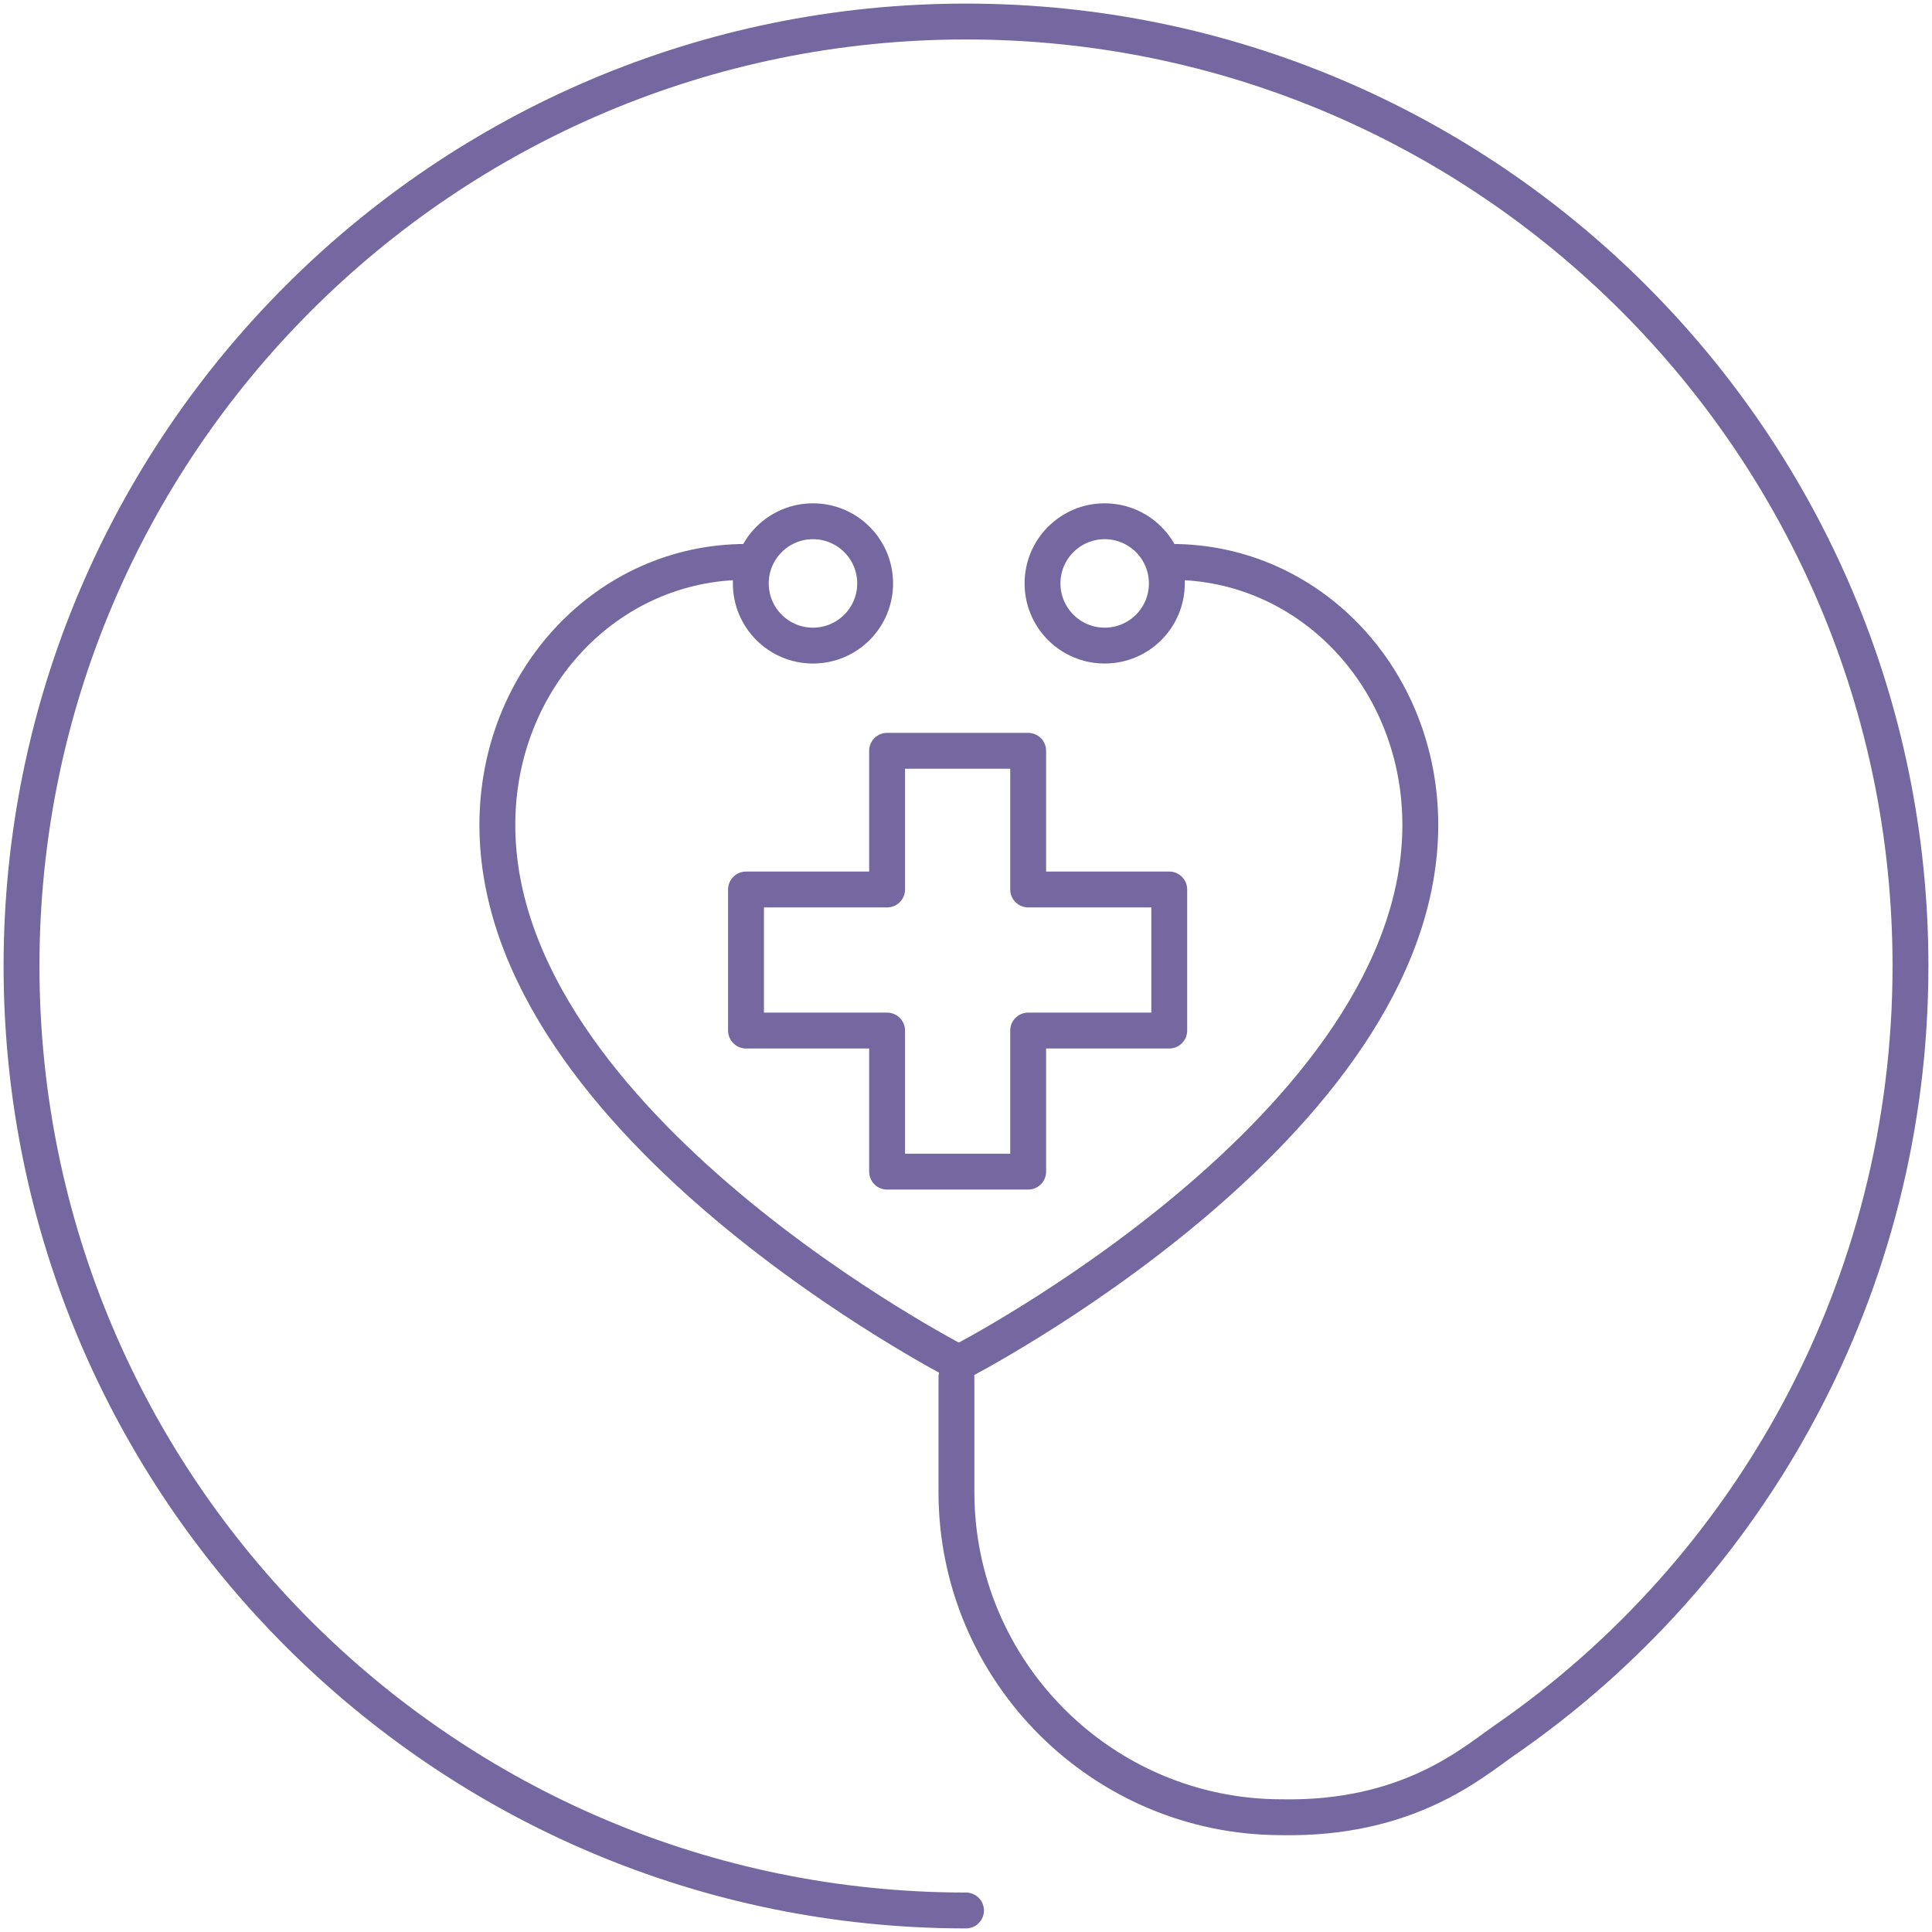
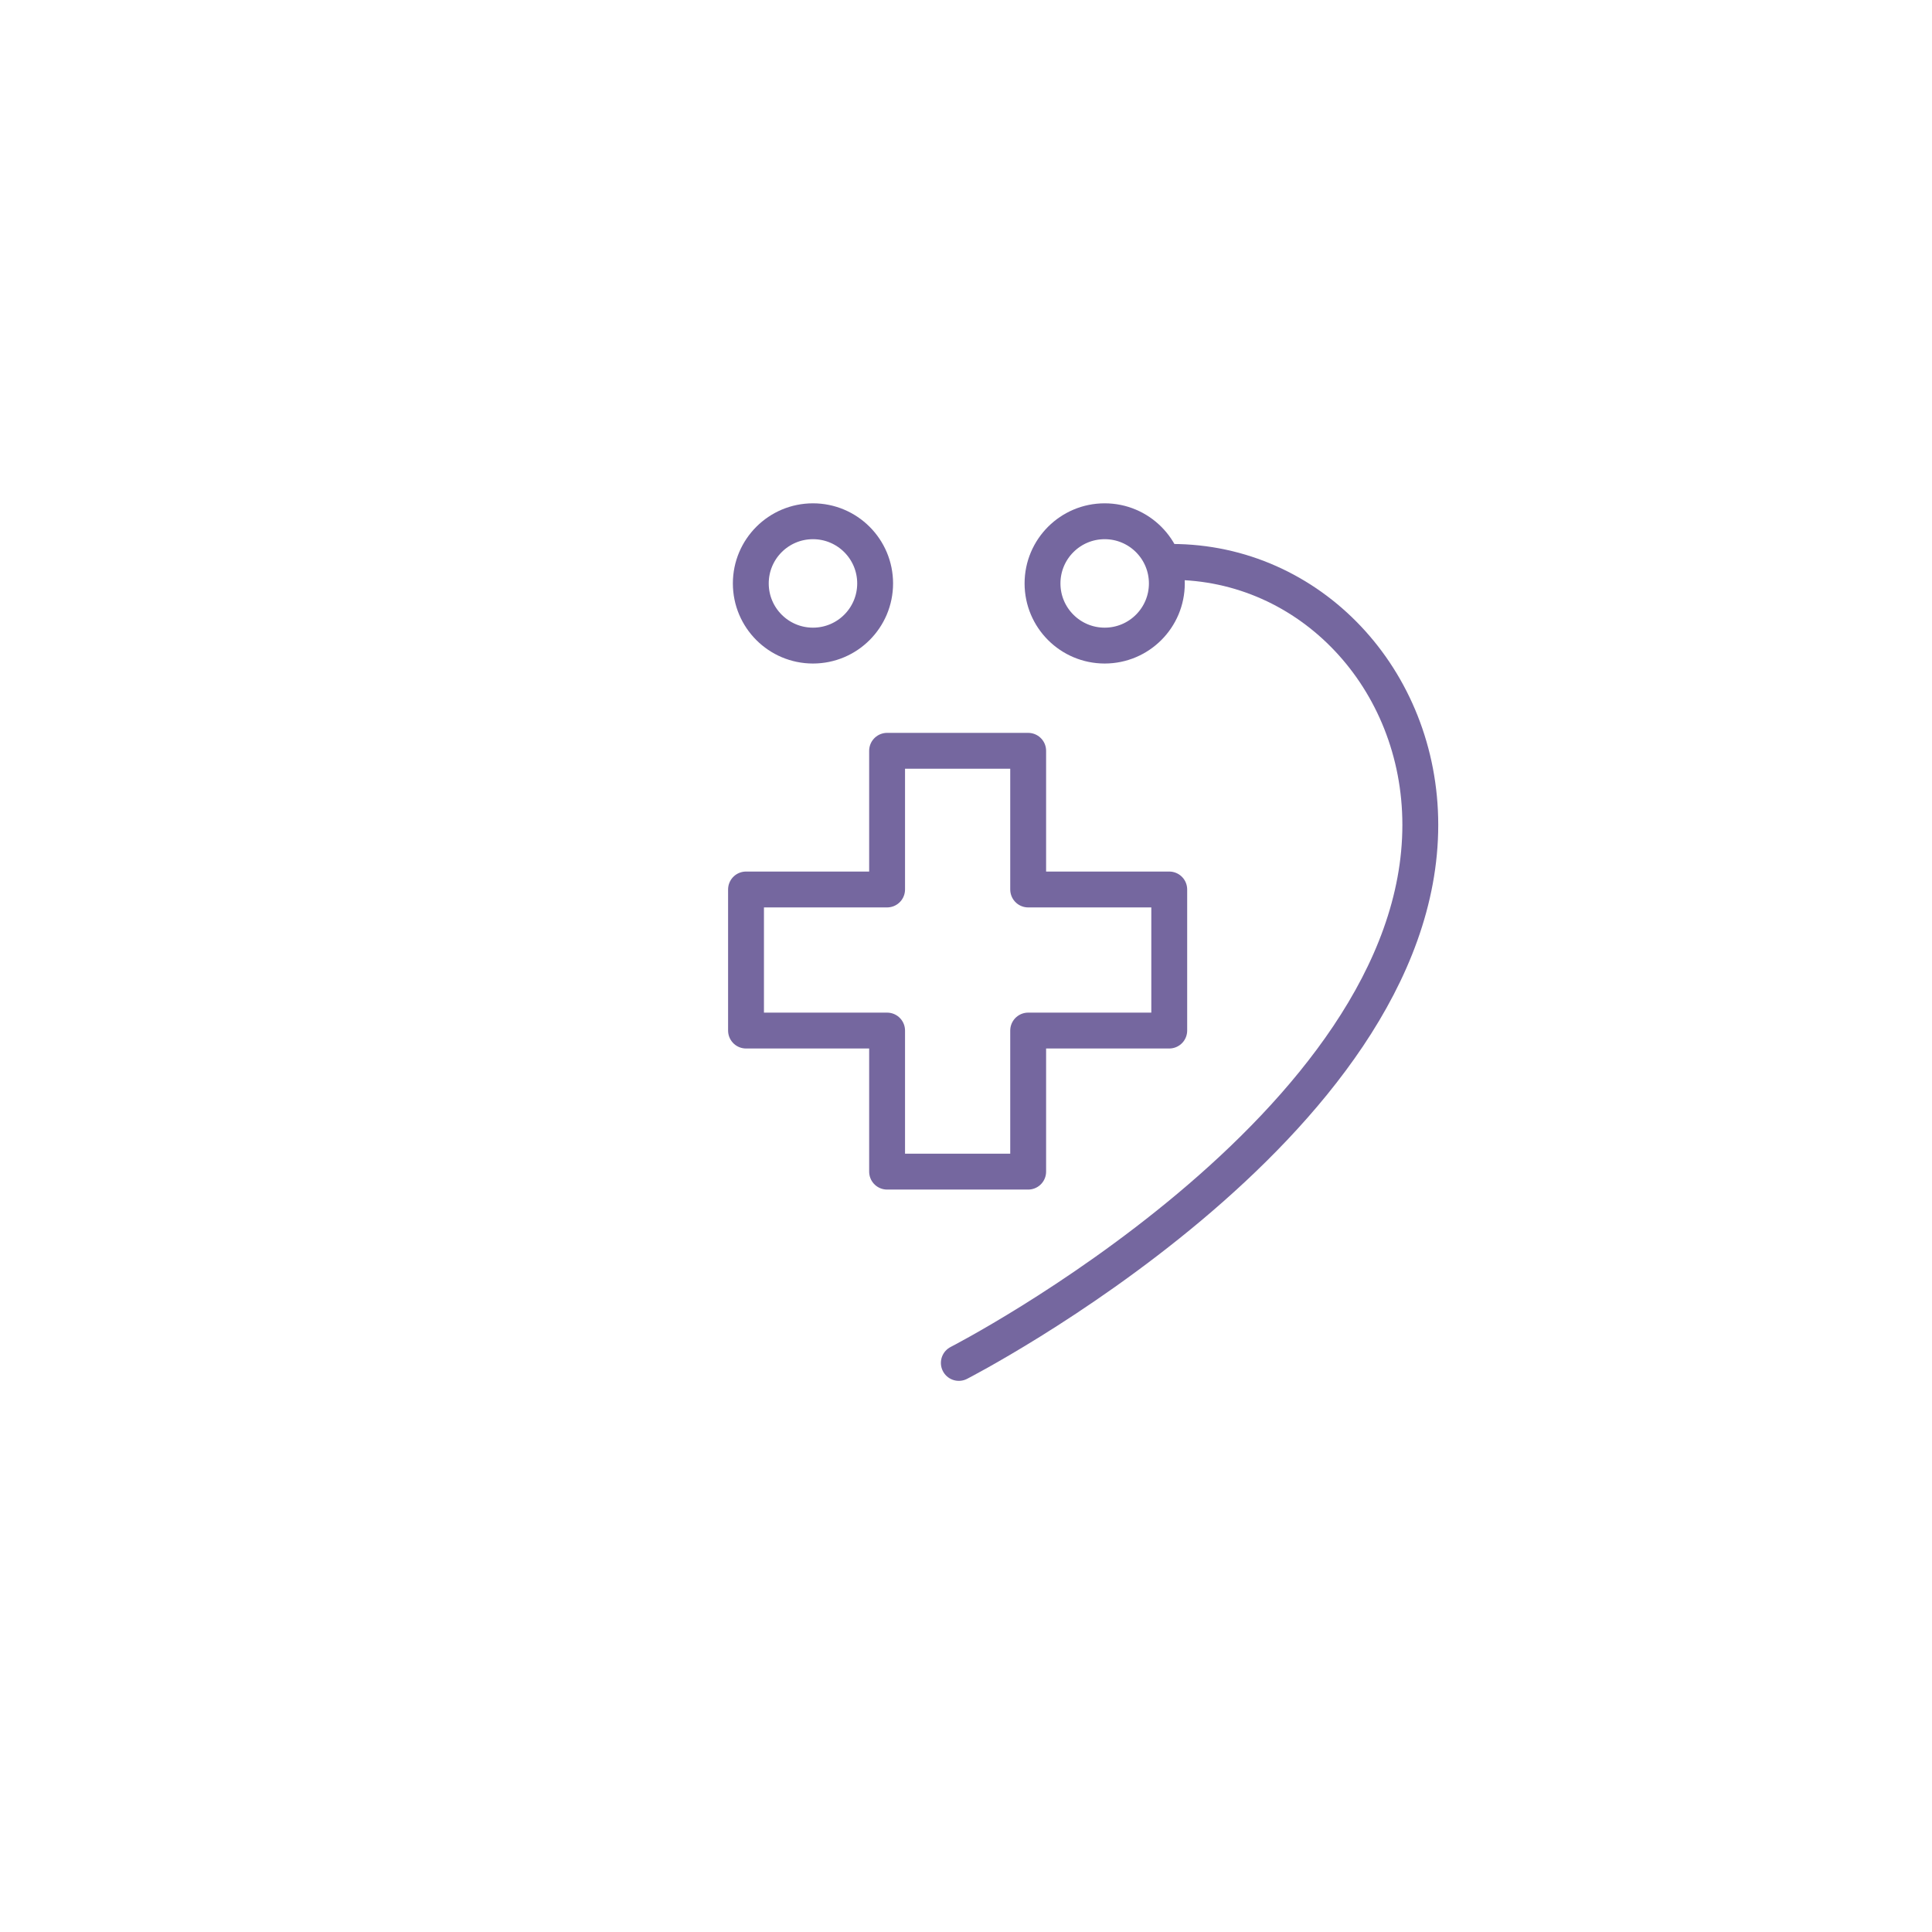
<svg xmlns="http://www.w3.org/2000/svg" version="1.1" x="0px" y="0px" viewBox="0 0 80.8 80.8" style="enable-background:new 0 0 80.8 80.8;" xml:space="preserve">
  <style type="text/css">
	.st0{display:none;}
	.st1{display:inline;fill:#2FAC66;stroke:#000000;stroke-miterlimit:10;}
	.st2{fill:none;stroke:#75679F;stroke-width:1.5;stroke-linecap:round;stroke-linejoin:round;stroke-miterlimit:10;}
	.st3{fill:none;stroke:#75679F;stroke-width:1.5;stroke-linecap:round;stroke-linejoin:round;stroke-miterlimit:10;}
	.st4{fill:none;stroke:#75679F;stroke-width:1.5;stroke-miterlimit:10;}
	.st5{fill:none;stroke:#75679F;stroke-width:1.478;stroke-linecap:round;stroke-linejoin:round;stroke-miterlimit:10;}
	.st6{fill:none;stroke:#75679F;stroke-width:1.5;stroke-linecap:round;stroke-miterlimit:10;}
	.st7{fill:none;stroke:#75679F;stroke-width:1.543;stroke-linecap:round;stroke-linejoin:round;stroke-miterlimit:10;}
	.st8{fill:none;stroke:#75679F;stroke-width:1.434;stroke-linecap:round;stroke-linejoin:round;stroke-miterlimit:10;}
	.st9{fill:#75679F;stroke:#75679F;stroke-width:0.567;stroke-miterlimit:10;}
	.st10{fill:#75679F;}
	.st11{fill:none;stroke:#75679F;stroke-width:1.5;stroke-linecap:round;stroke-miterlimit:10;}
	.st12{fill:none;stroke:#75679F;stroke-width:1.5;stroke-miterlimit:10;}
	.st13{fill:none;stroke:#75679F;stroke-linecap:round;stroke-linejoin:round;stroke-miterlimit:10;}
	.st14{fill:none;stroke:#75679F;stroke-linecap:round;stroke-linejoin:round;stroke-miterlimit:10;stroke-dasharray:2,2;}
	.st15{fill:none;stroke:#75679F;stroke-width:1.5;stroke-linecap:round;stroke-linejoin:round;stroke-miterlimit:13.333;}
	.st16{fill:#75679F;stroke:#75679F;stroke-width:0.7;stroke-linecap:round;stroke-linejoin:round;stroke-miterlimit:10;}
	
		.st17{fill:none;stroke:#75679F;stroke-width:1.5;stroke-linecap:round;stroke-linejoin:round;stroke-miterlimit:10;stroke-dasharray:1,3;}
</style>
  <g id="Laag_2" class="st0">
-     <rect x="-376.3" y="-47.9" class="st1" width="3435.1" height="232" />
-   </g>
+     </g>
  <g id="Laag_1">
    <g id="medical_check_1_">
      <path class="st3" d="M40.1,57c0,0,19.3-9.9,19.3-22.5c0-6.1-4.6-11-10.4-11" />
      <circle class="st3" cx="34" cy="24.4" r="2.6" />
      <circle class="st3" cx="46.2" cy="24.4" r="2.6" />
-       <path class="st3" d="M40.4,79.9c-21.8,0-39.5-17.7-39.5-39.5S18.6,0.9,40.4,0.9s39.5,17.7,39.5,39.5c0,13.4-6.7,25.3-17,32.4    c-1.3,0.9-4,3.3-9.3,3.2l0,0c-7.5,0-13.6-6.1-13.6-13.6v-4.8" />
-       <path class="st3" d="M40.1,57c0,0-19.3-9.9-19.3-22.5c0-6.1,4.6-11,10.4-11" />
    </g>
    <polygon class="st3" points="43,43.1 43,49 37.1,49 37.1,43.1 31.2,43.1 31.2,37.2 37.1,37.2 37.1,31.4 43,31.4 43,37.2 48.9,37.2    48.9,43.1  " />
  </g>
</svg>